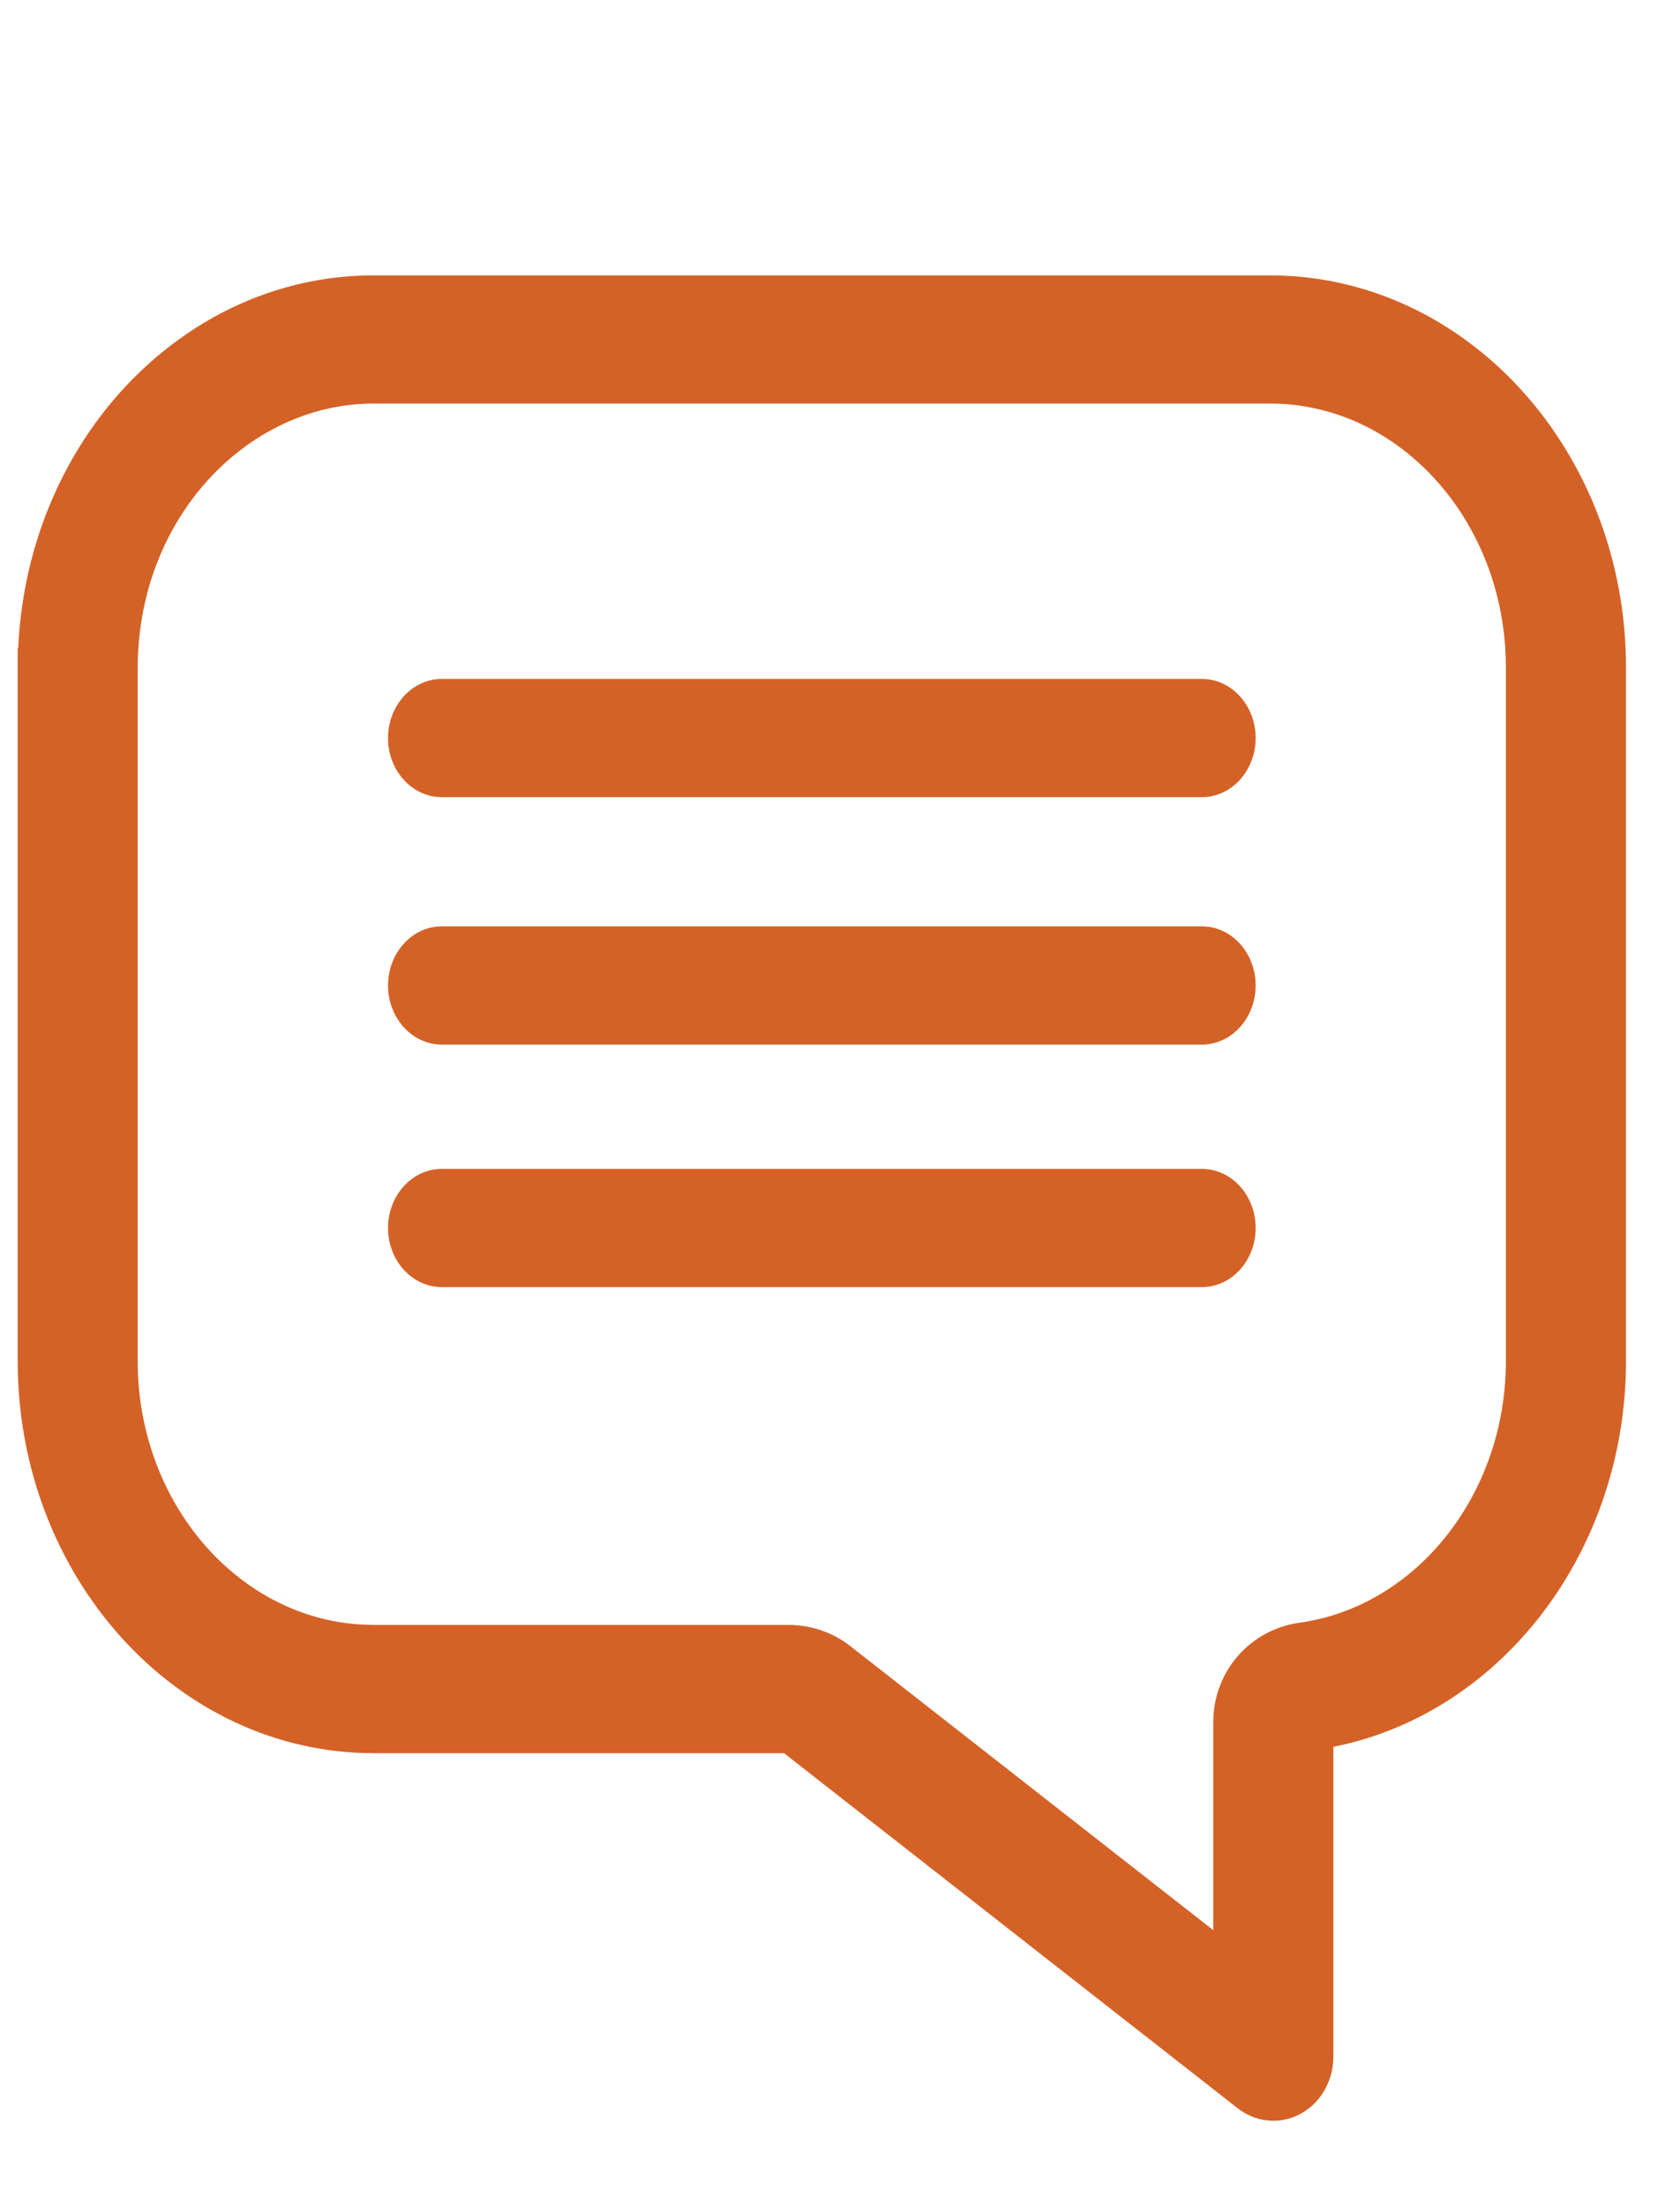
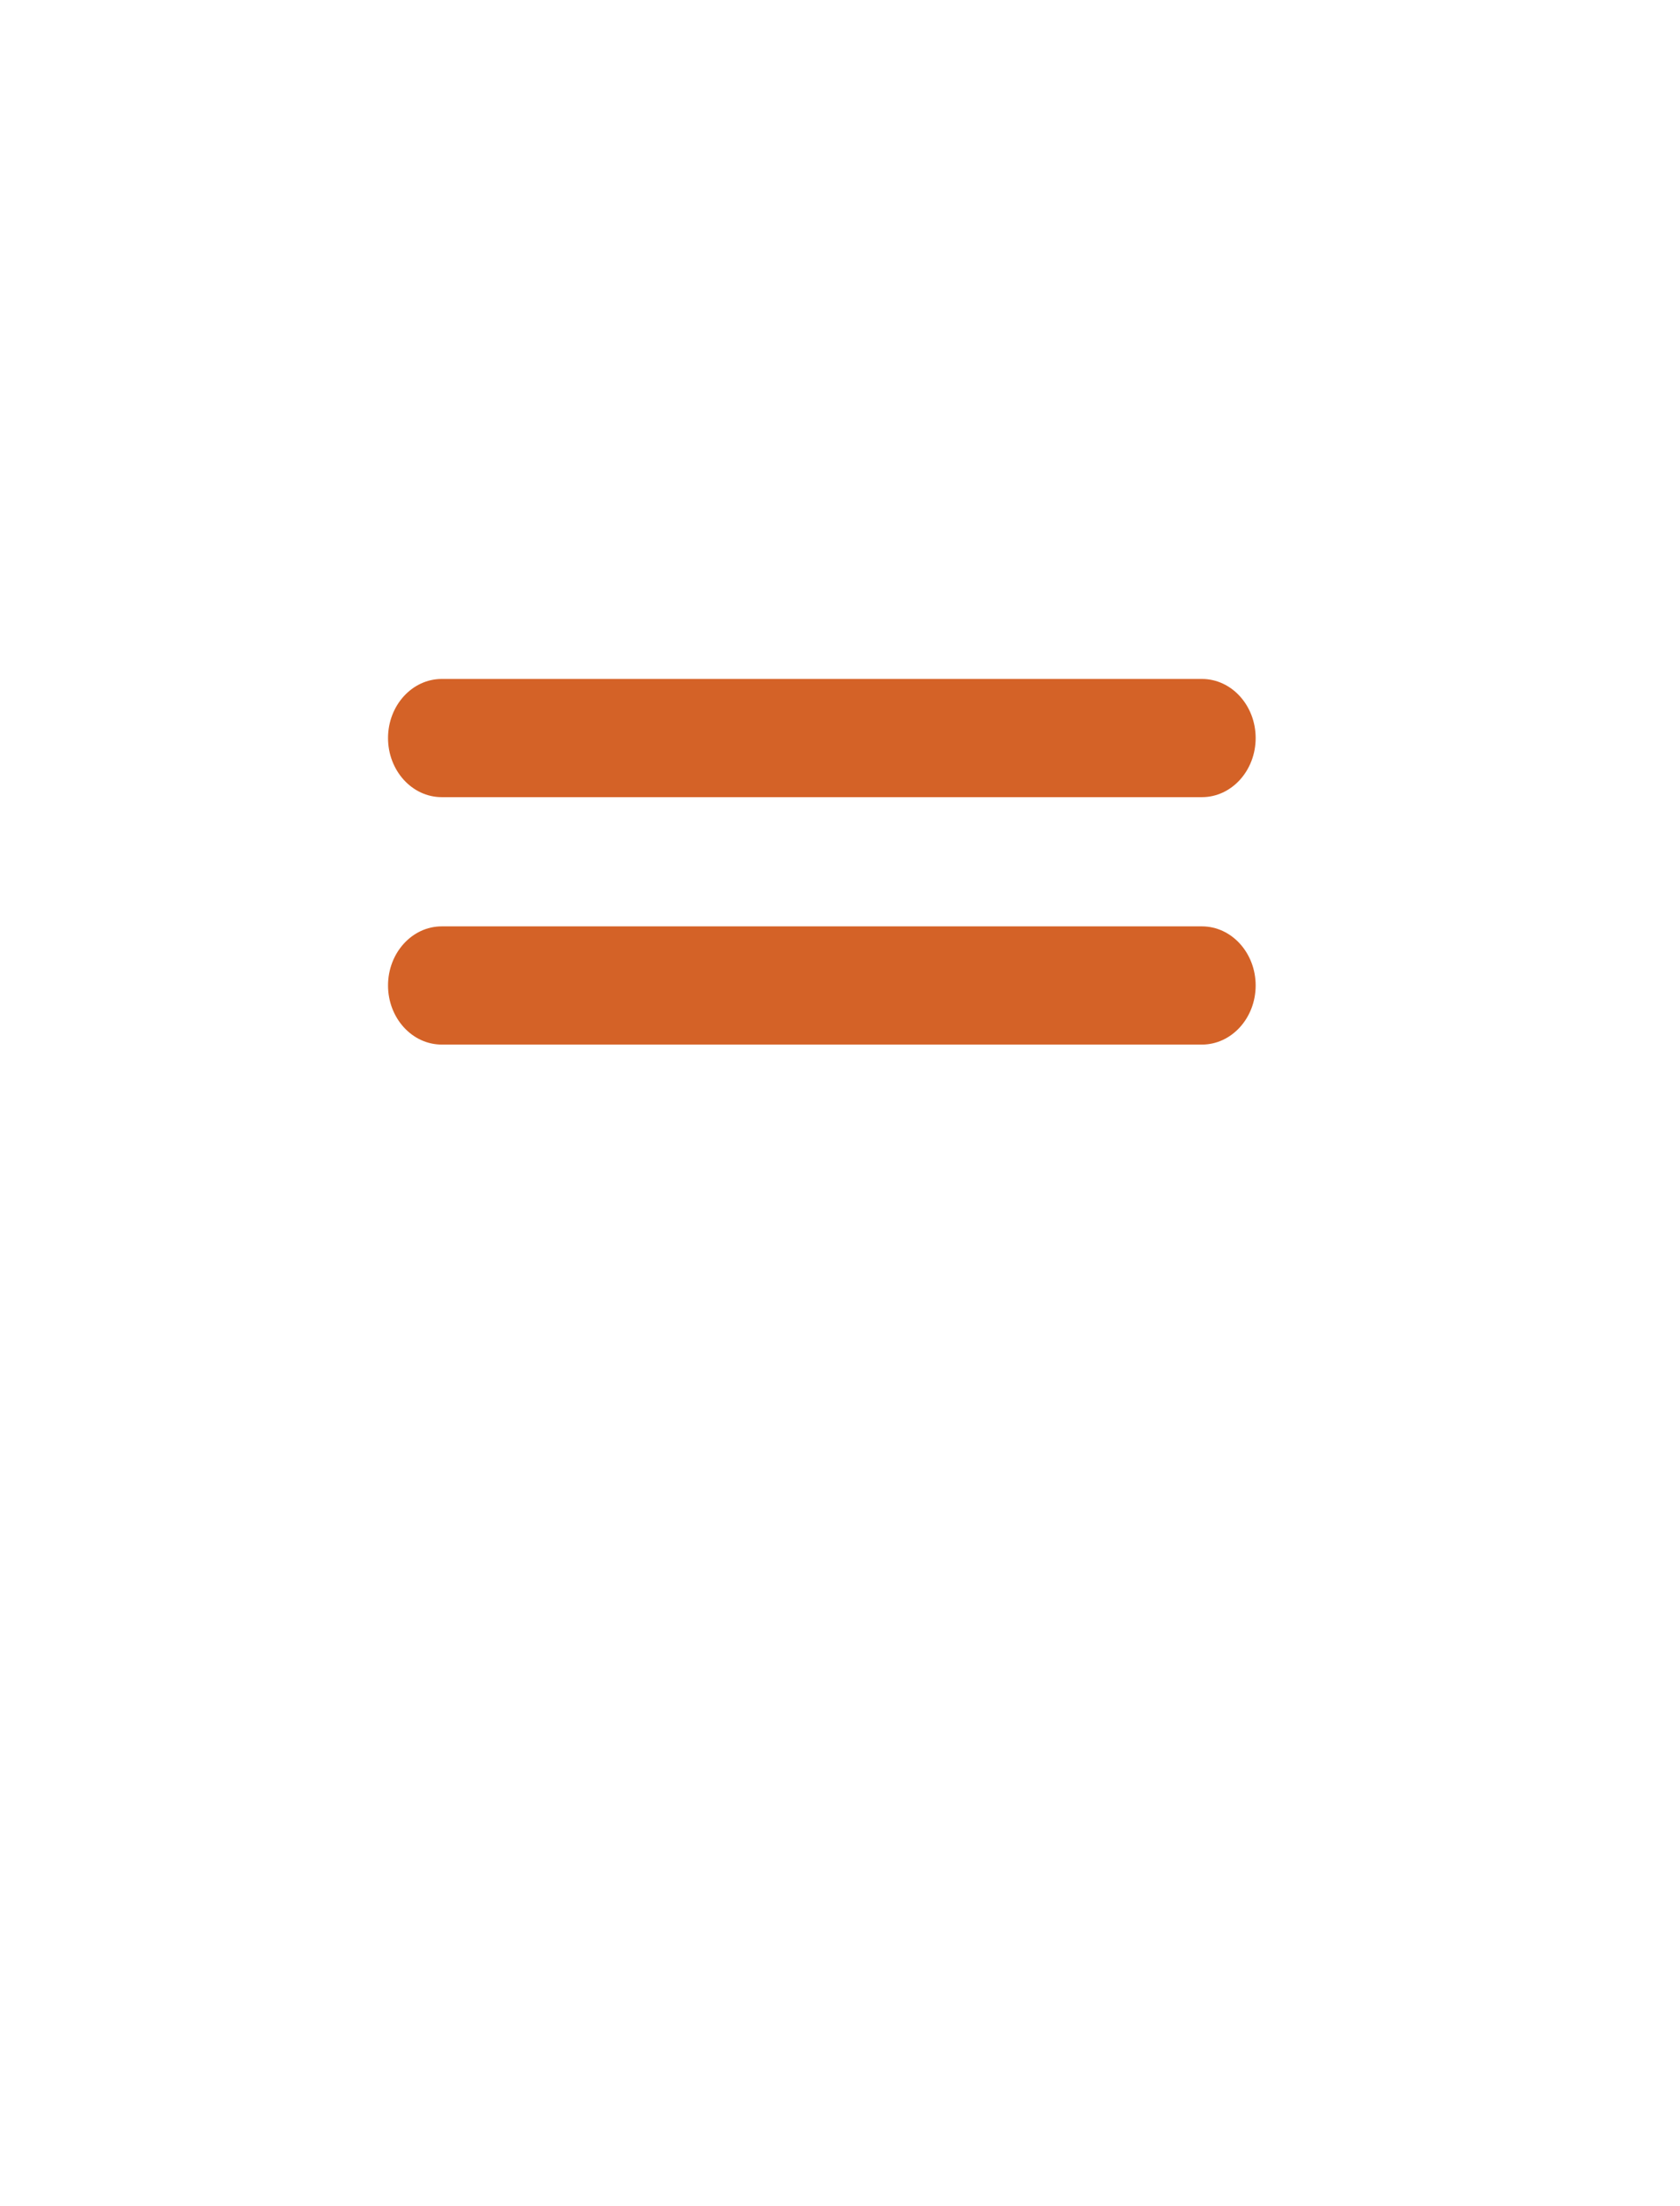
<svg xmlns="http://www.w3.org/2000/svg" id="Layer_1" viewBox="0 0 43.304 56.851">
  <defs>
    <style>.cls-1,.cls-2{fill:#d46227;}.cls-2{stroke:#d46227;stroke-miterlimit:10;}</style>
  </defs>
-   <path class="cls-2" d="M.956,17.2v17.876c0,5.295,3.891,9.604,8.674,9.604h10.698c.041,0,.068,.012,.074,.016l5.143,4.024,1.574,1.232,5.096,3.988c.181,.141,.393,.213,.607,.213,.164,0,.329-.042,.48-.128,.348-.198,.567-.593,.567-1.024v-8.406c4.302-.624,7.543-4.709,7.543-9.519V17.2c0-5.295-3.891-9.603-8.674-9.603H9.63c-1.797,0-3.523,.606-4.99,1.753-1.432,1.119-2.513,2.666-3.129,4.474-.232,.682-.394,1.4-.48,2.134-.05,.423-.075,.84-.075,1.242Zm2.093,0c0-.303,.019-.622,.057-.947,.066-.558,.188-1.104,.364-1.621,.963-2.83,3.438-4.732,6.159-4.732h23.107c3.628,0,6.58,3.274,6.58,7.299v17.876c0,3.666-2.472,6.778-5.749,7.238-1.039,.146-1.794,1.018-1.794,2.071v6.383s-3.443-2.694-3.443-2.694l-1.574-1.232-5.144-4.025c-.362-.285-.82-.442-1.287-.442H9.63c-3.629,0-6.581-3.275-6.581-7.3V17.2Z" />
  <path class="cls-1" d="M11.386,23.873H30.982c.763,0,1.384,.683,1.384,1.523,0,.84-.621,1.523-1.384,1.523H11.386c-.763,0-1.384-.683-1.384-1.523,0-.84,.621-1.523,1.384-1.523Z" />
  <path class="cls-1" d="M11.386,17.497H30.982c.763,0,1.384,.683,1.384,1.523,0,.84-.621,1.523-1.384,1.523H11.386c-.763,0-1.384-.683-1.384-1.523,0-.84,.621-1.523,1.384-1.523Z" />
-   <path class="cls-1" d="M11.386,30.123H30.982c.763,0,1.384,.683,1.384,1.523,0,.84-.621,1.523-1.384,1.523H11.386c-.763,0-1.384-.683-1.384-1.523,0-.84,.621-1.523,1.384-1.523Z" />
</svg>